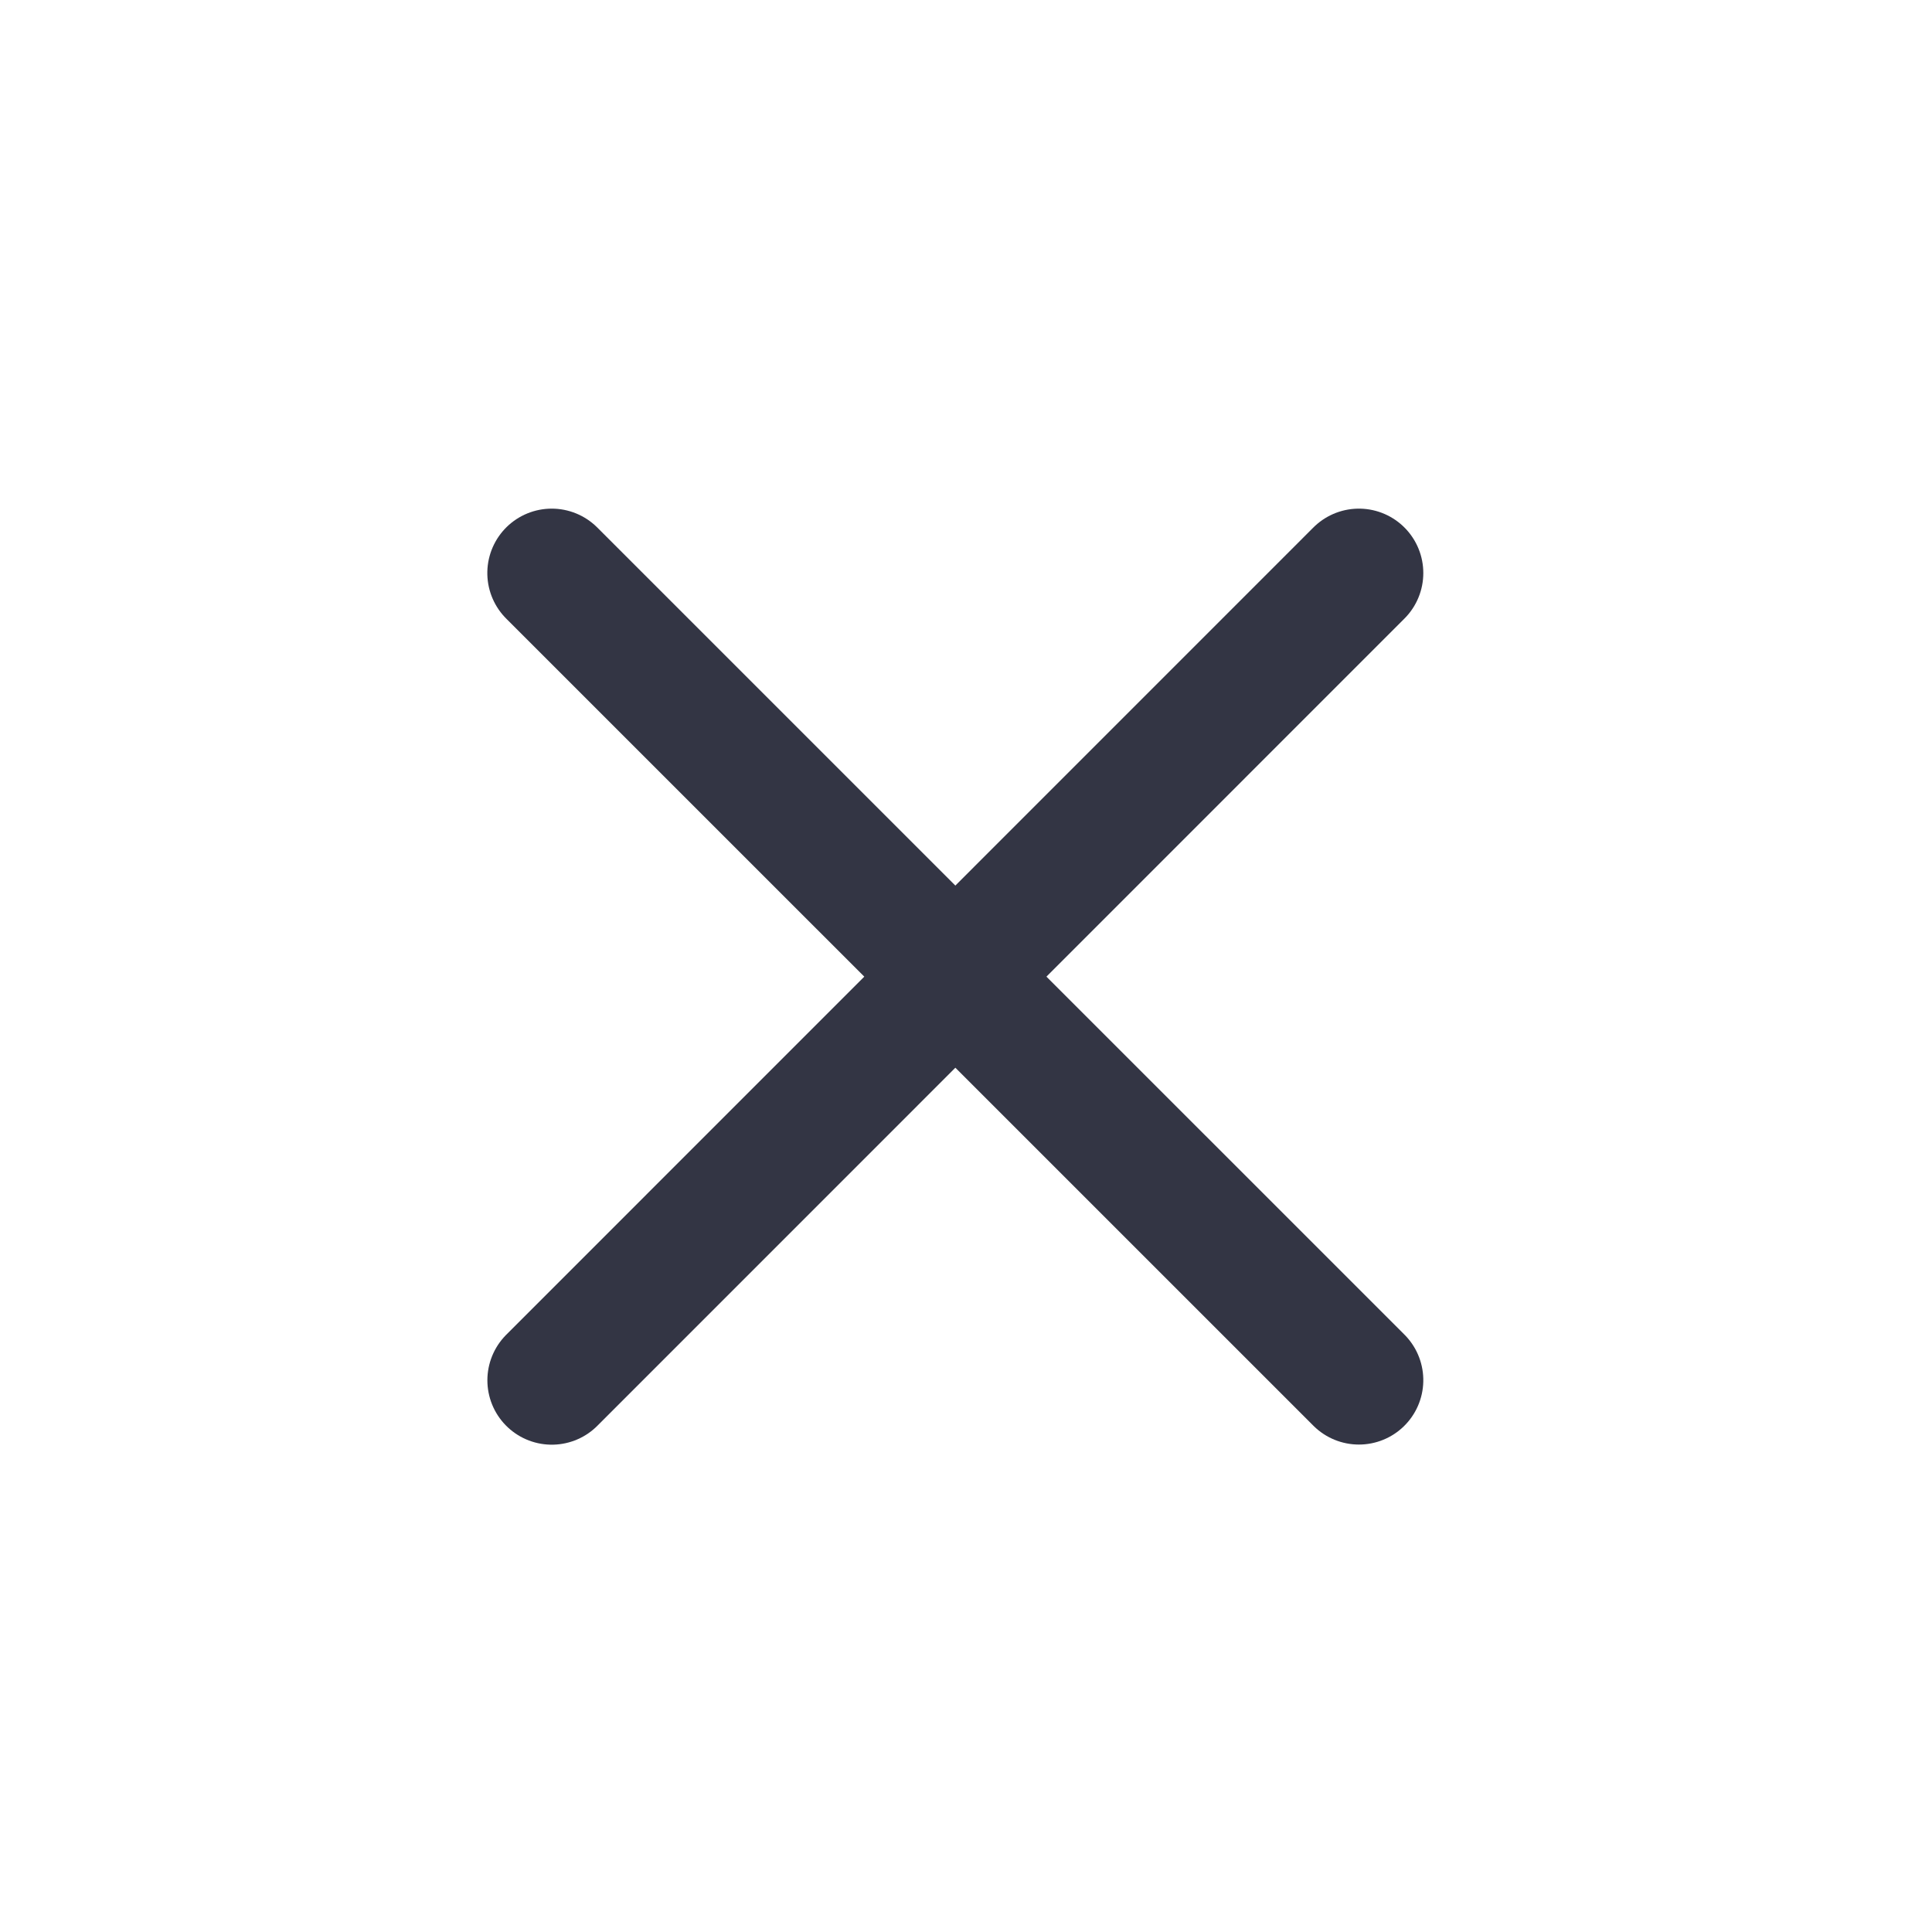
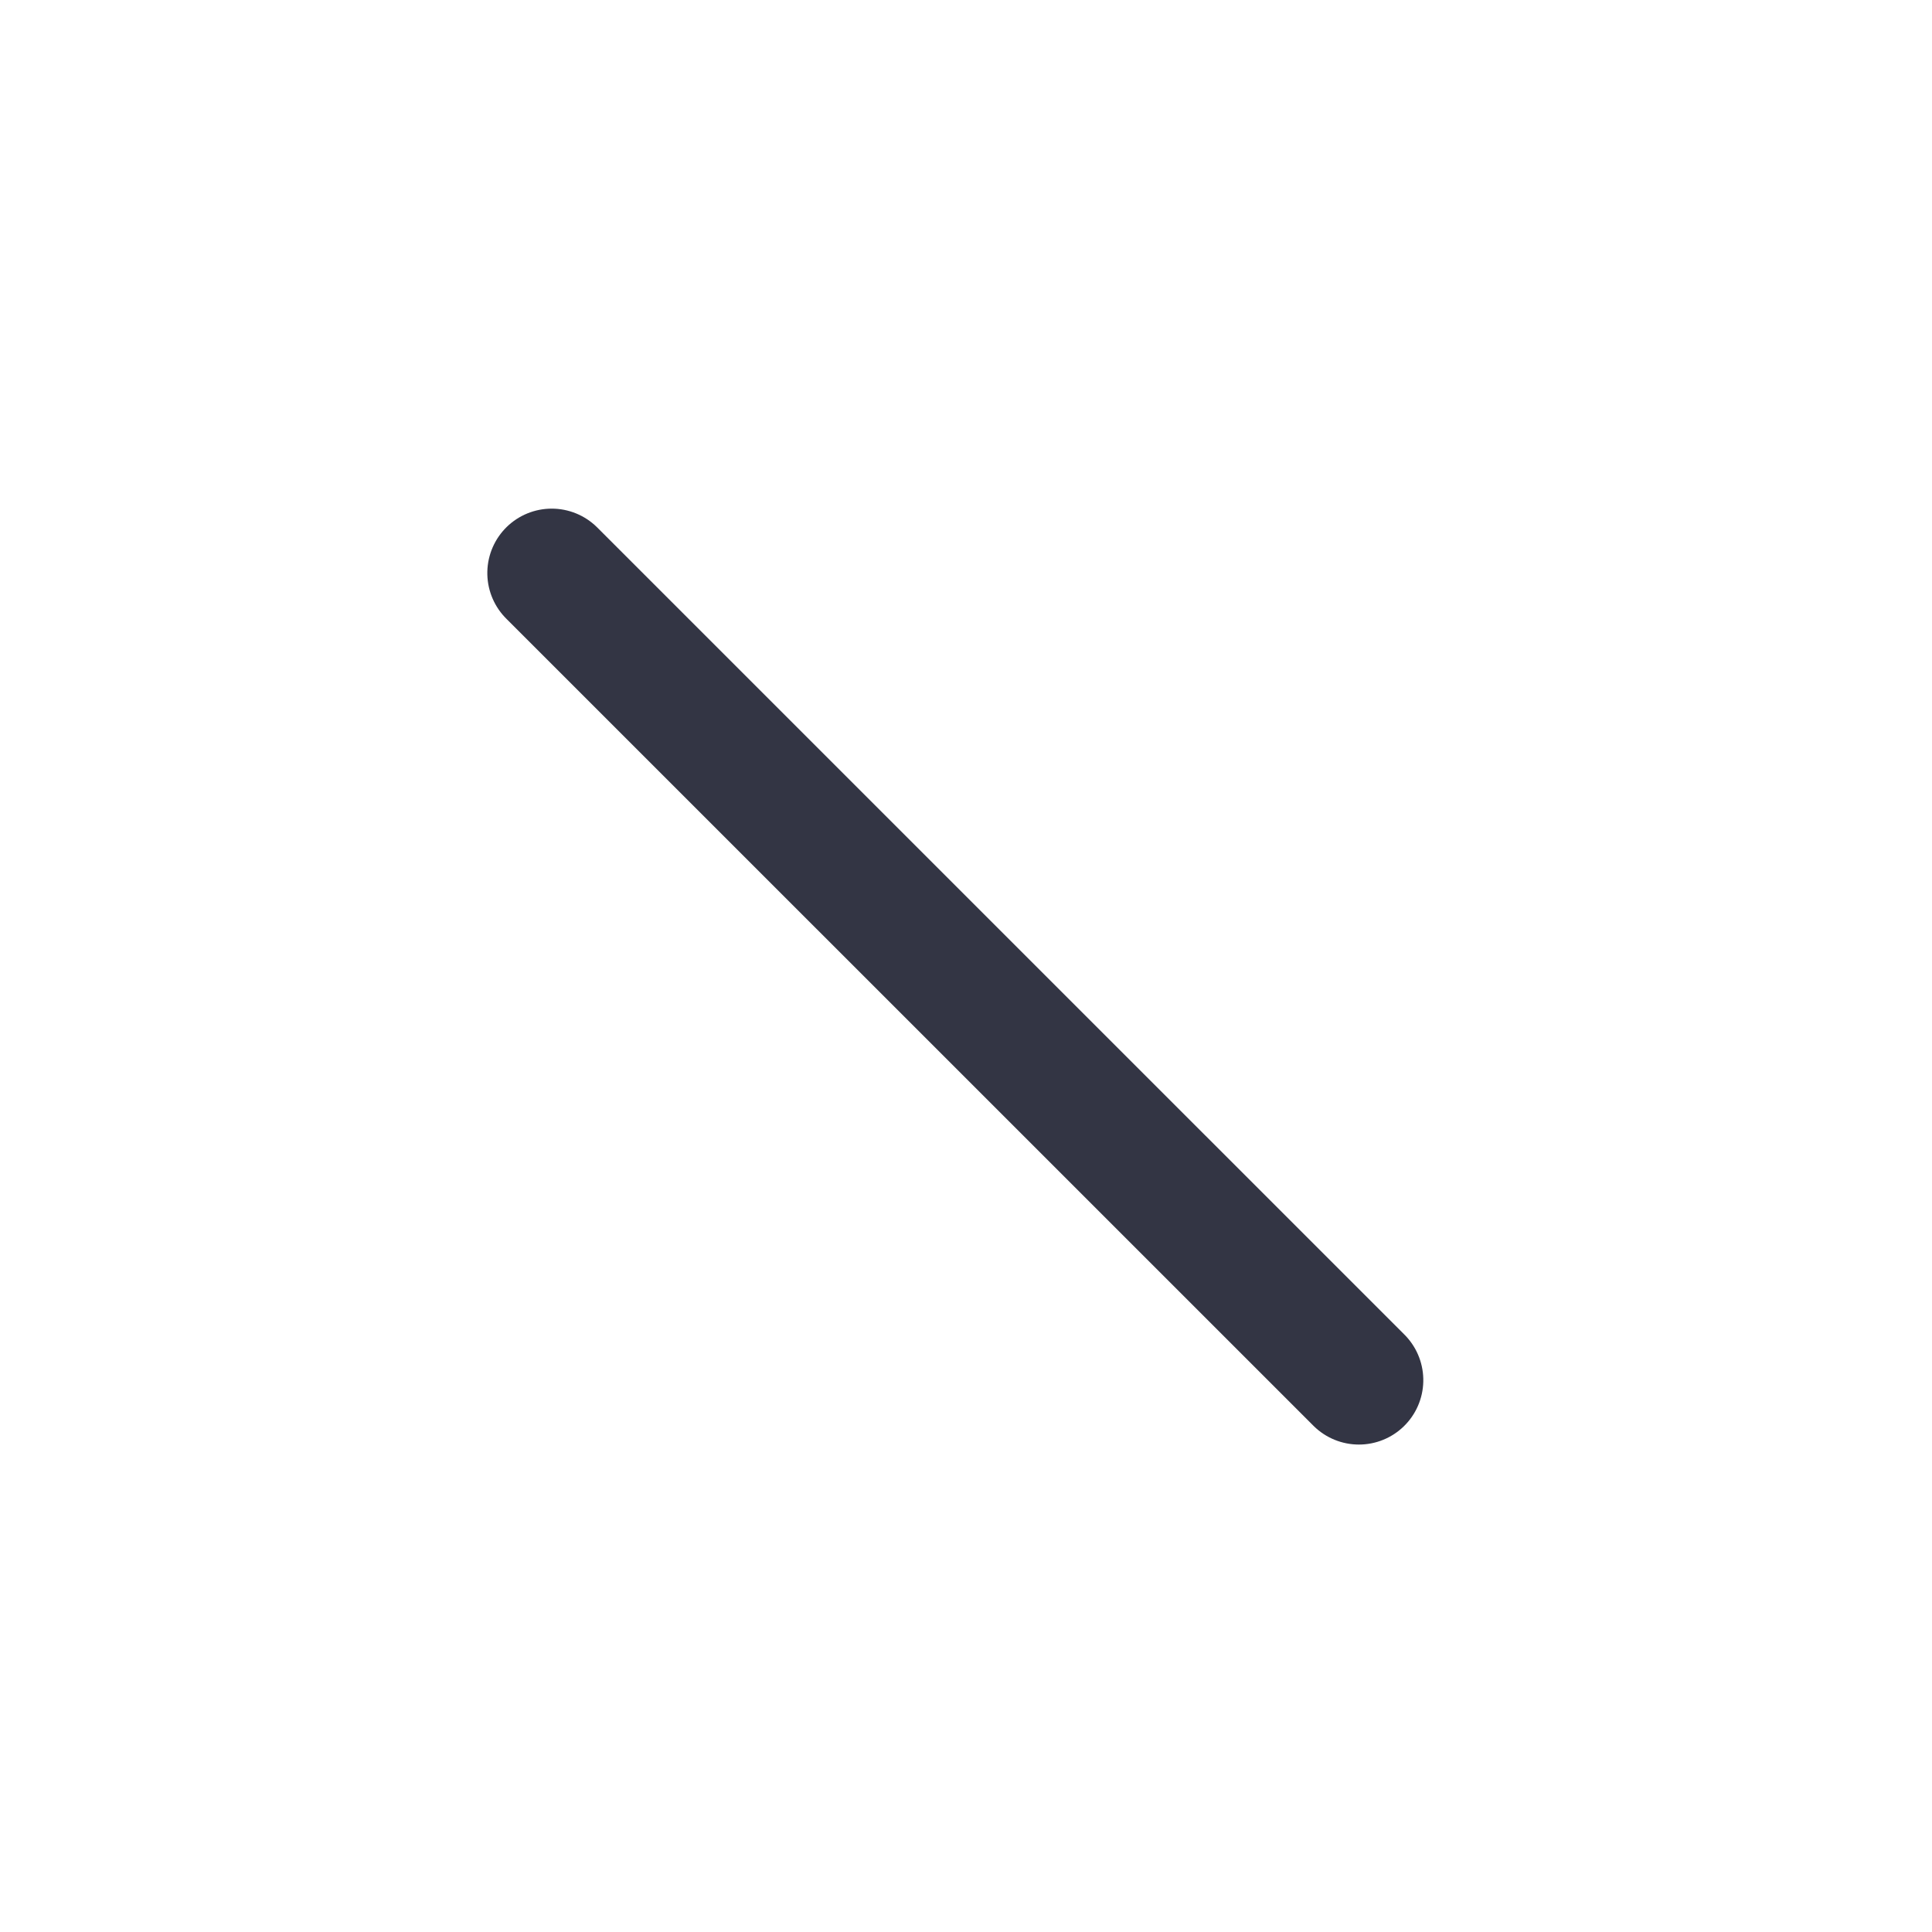
<svg xmlns="http://www.w3.org/2000/svg" width="30" height="30" viewBox="0 0 30 30">
  <g id="pop_delete_bk" transform="translate(-0.102)">
    <rect id="사각형_37645" data-name="사각형 37645" width="30" height="30" transform="translate(0.102)" fill="#fff" />
    <g id="그룹_22444" data-name="그룹 22444" transform="translate(8.669 8.898)">
-       <path id="패스_14657" data-name="패스 14657" d="M-11068.508-23443.084l-12.533,12.535" transform="translate(11081.042 23443.084)" fill="none" stroke="#333544" stroke-linecap="round" stroke-width="2" />
      <path id="패스_14658" data-name="패스 14658" d="M12.533,0,0,12.534" transform="translate(12.534) rotate(90)" fill="none" stroke="#333544" stroke-linecap="round" stroke-width="2" />
    </g>
  </g>
</svg>